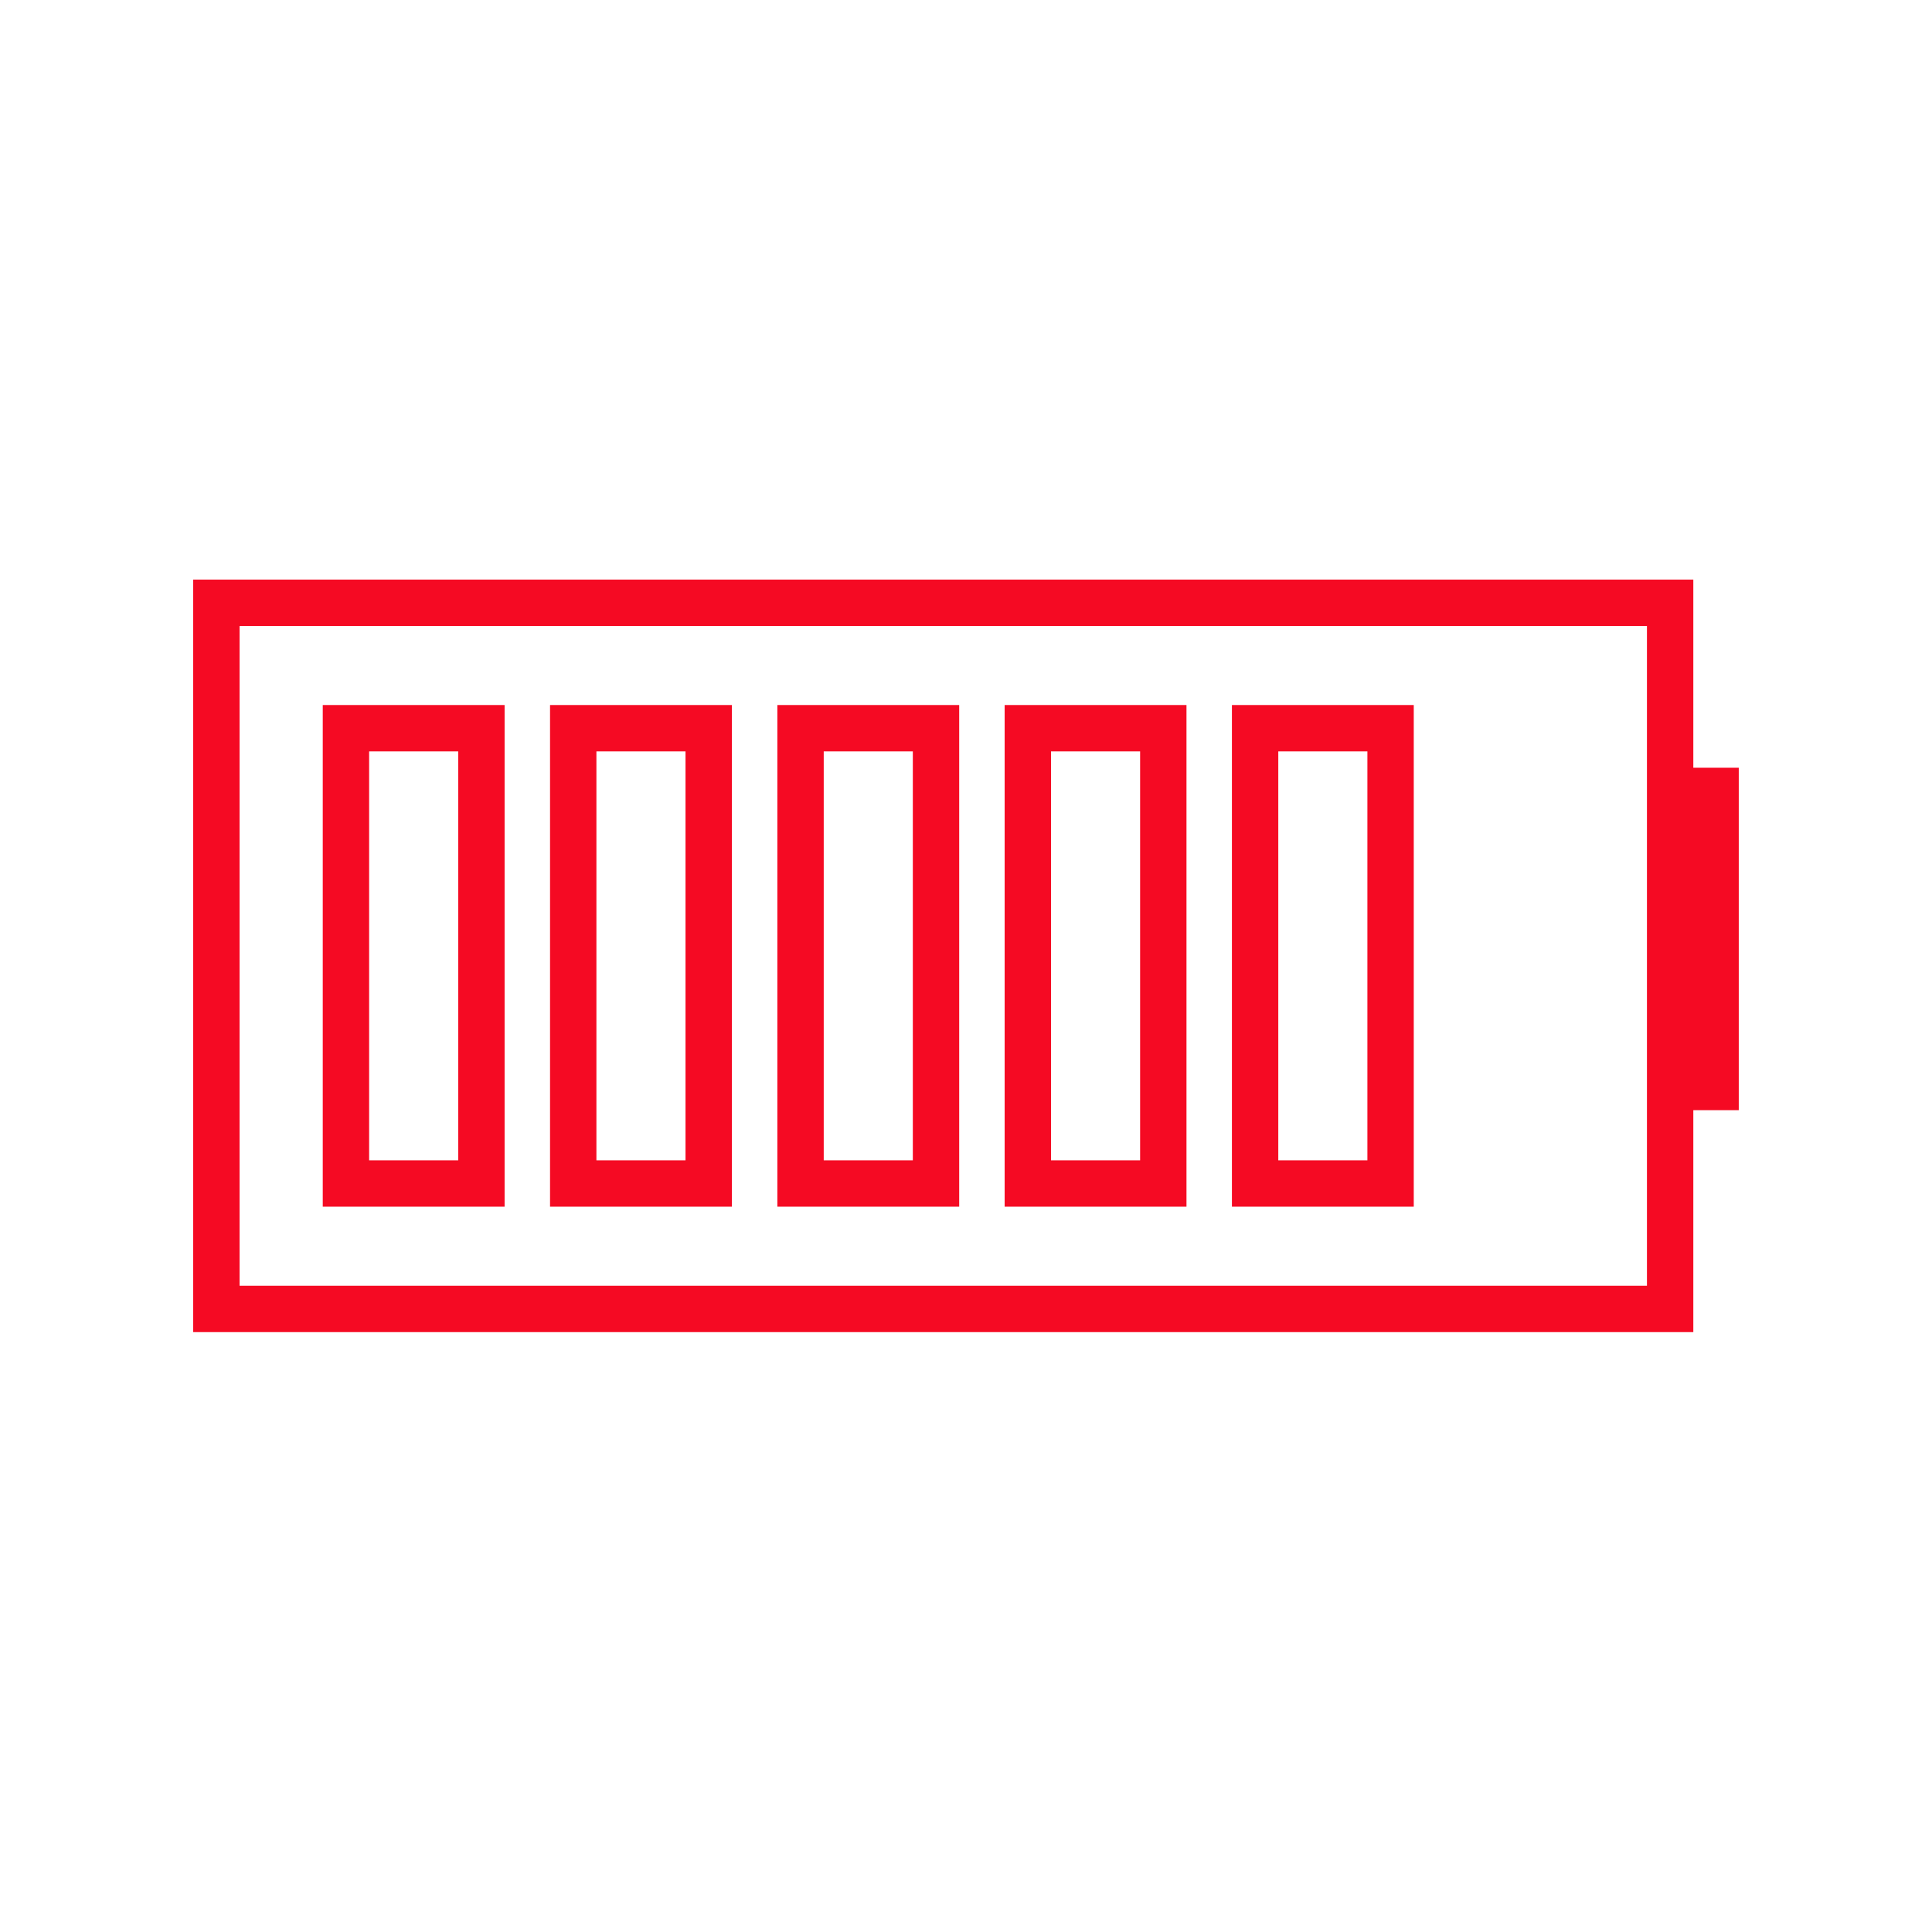
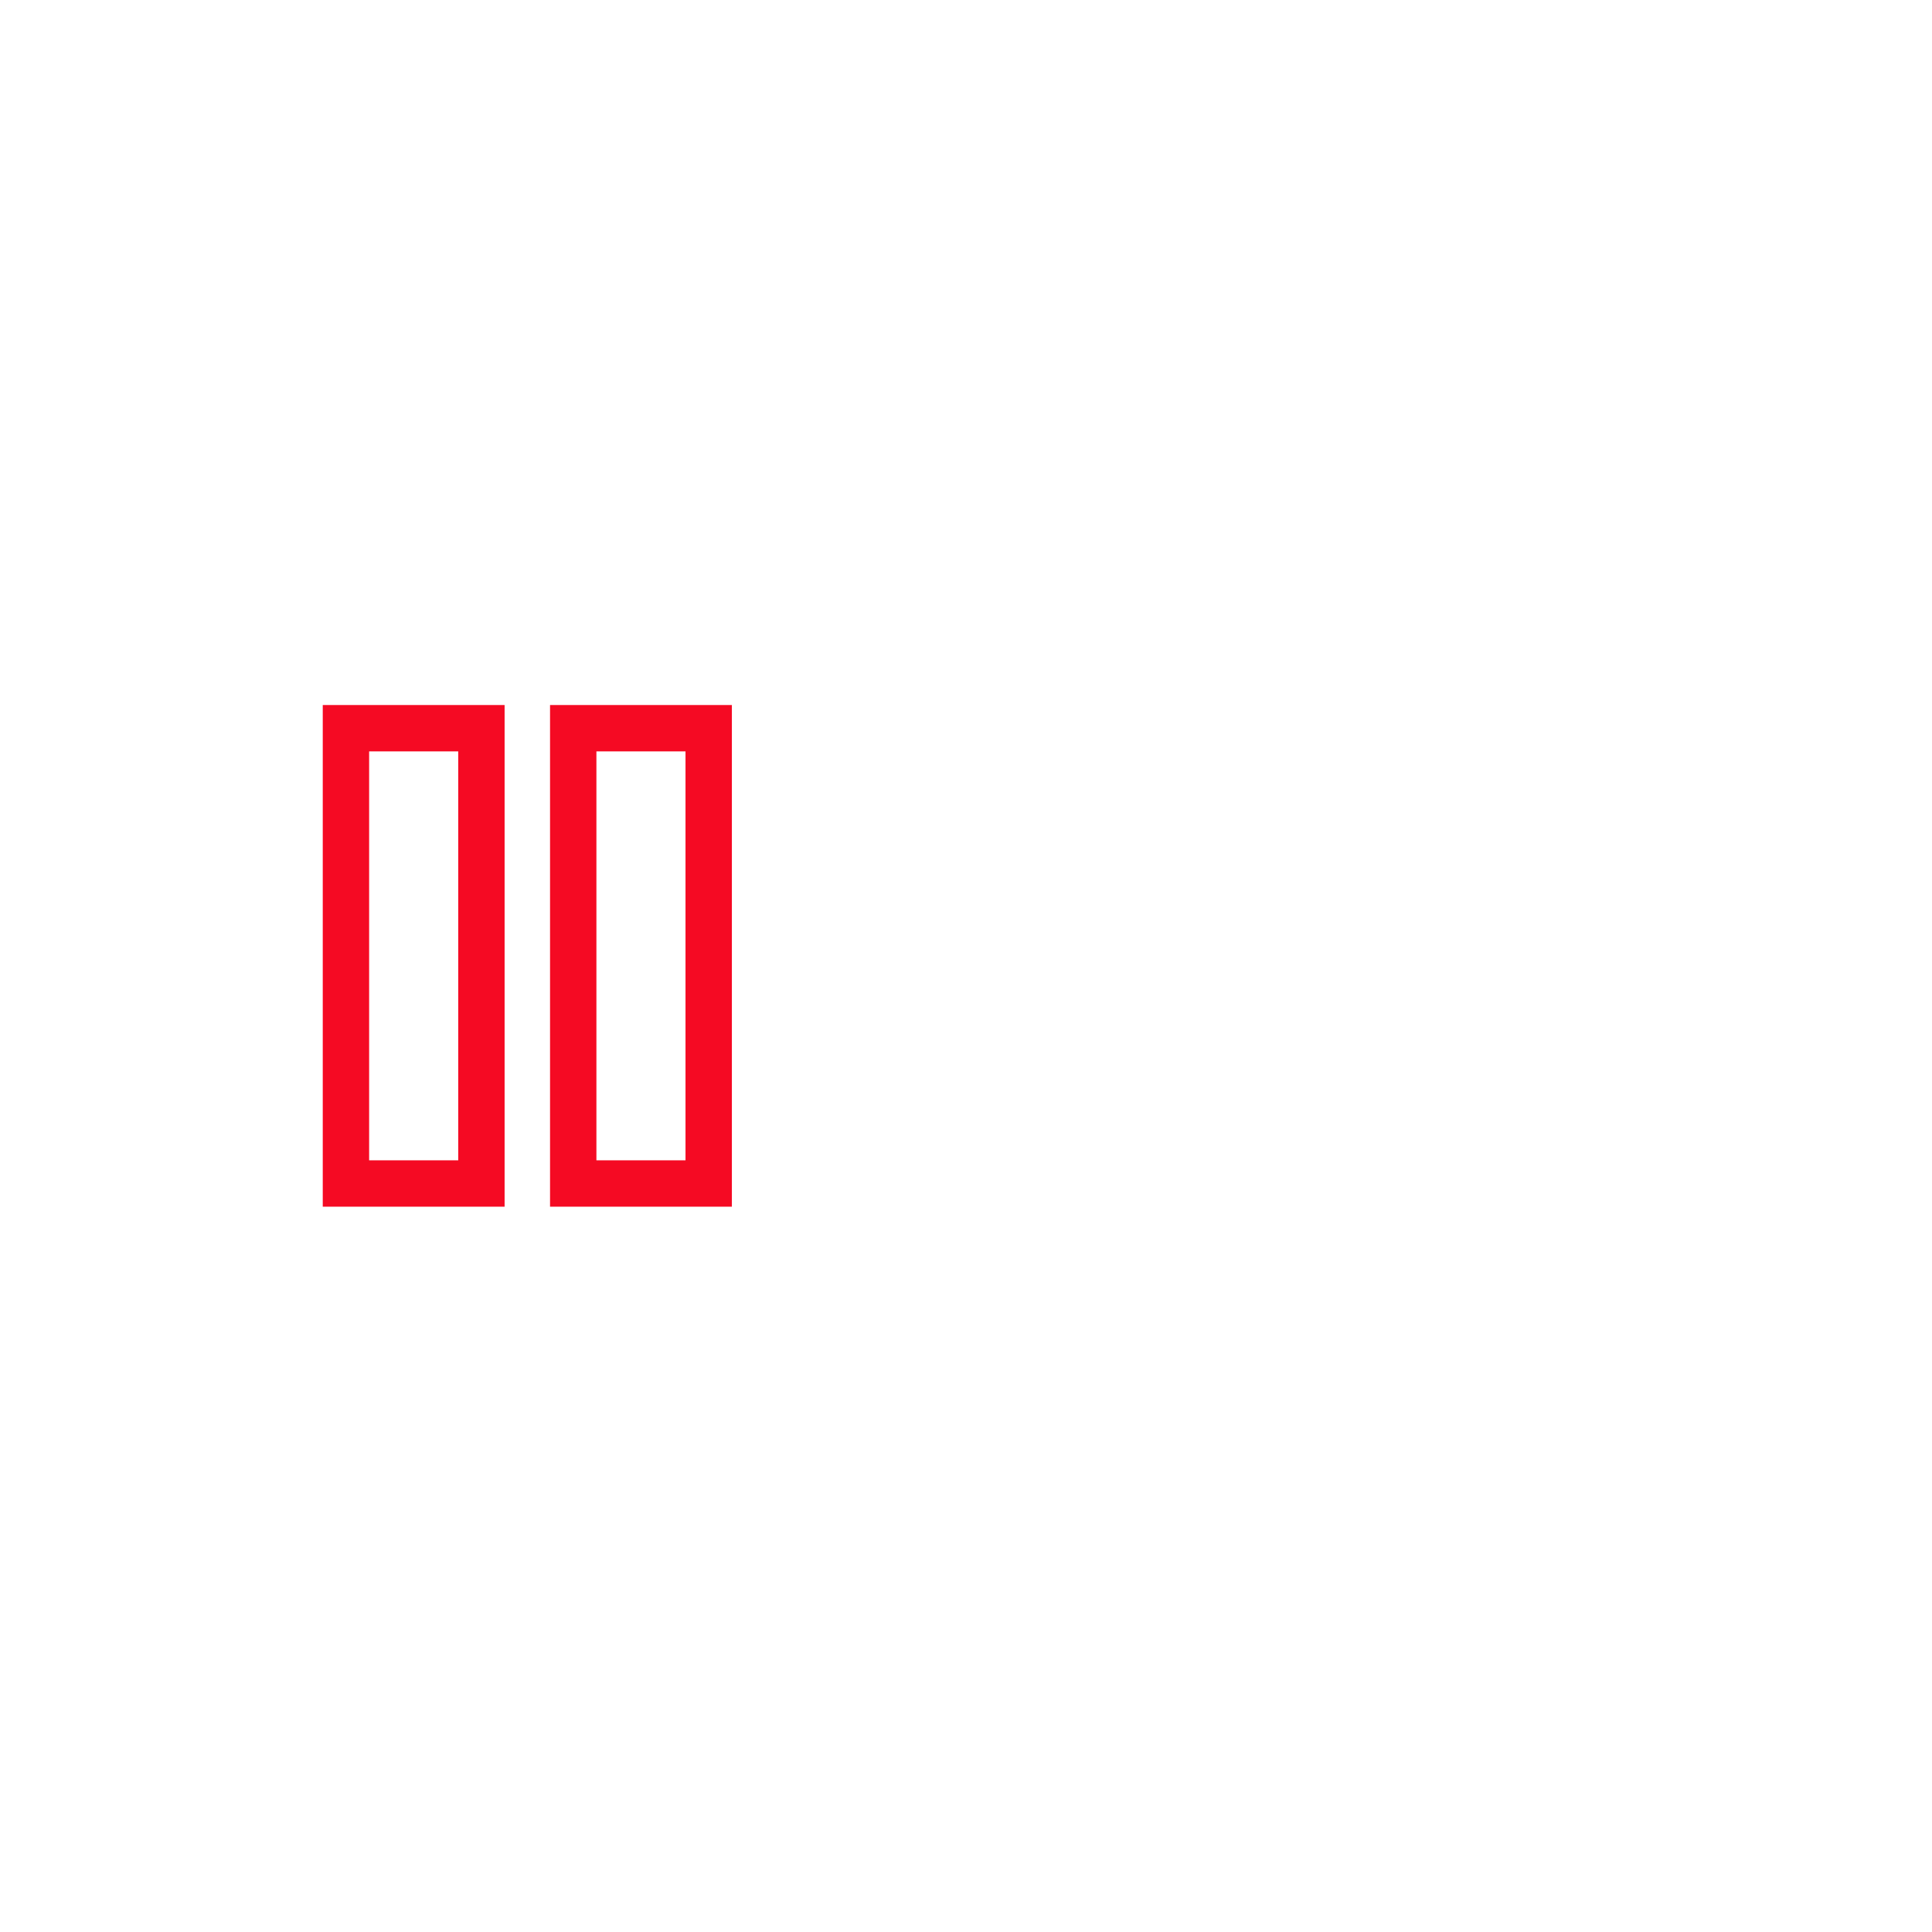
<svg xmlns="http://www.w3.org/2000/svg" width="50" height="50" viewBox="0 0 50 50" fill="none">
-   <rect x="43.235" y="20.457" width="1.176" height="7.686" fill="#F50A23" stroke="#F50A23" stroke-width="1.176" />
-   <rect x="5.6" y="15.6" width="37.623" height="18.275" stroke="#F50A23" stroke-width="1.2" />
  <rect x="8.953" y="18.846" width="3.506" height="11.783" stroke="#F50A23" stroke-width="1.2" />
  <rect x="14.835" y="18.846" width="3.506" height="11.783" stroke="#F50A23" stroke-width="1.2" />
-   <rect x="20.718" y="18.846" width="3.506" height="11.783" stroke="#F50A23" stroke-width="1.2" />
-   <rect x="26.6" y="18.846" width="3.506" height="11.783" stroke="#F50A23" stroke-width="1.2" />
-   <rect x="32.482" y="18.846" width="3.506" height="11.783" stroke="#F50A23" stroke-width="1.2" />
</svg>